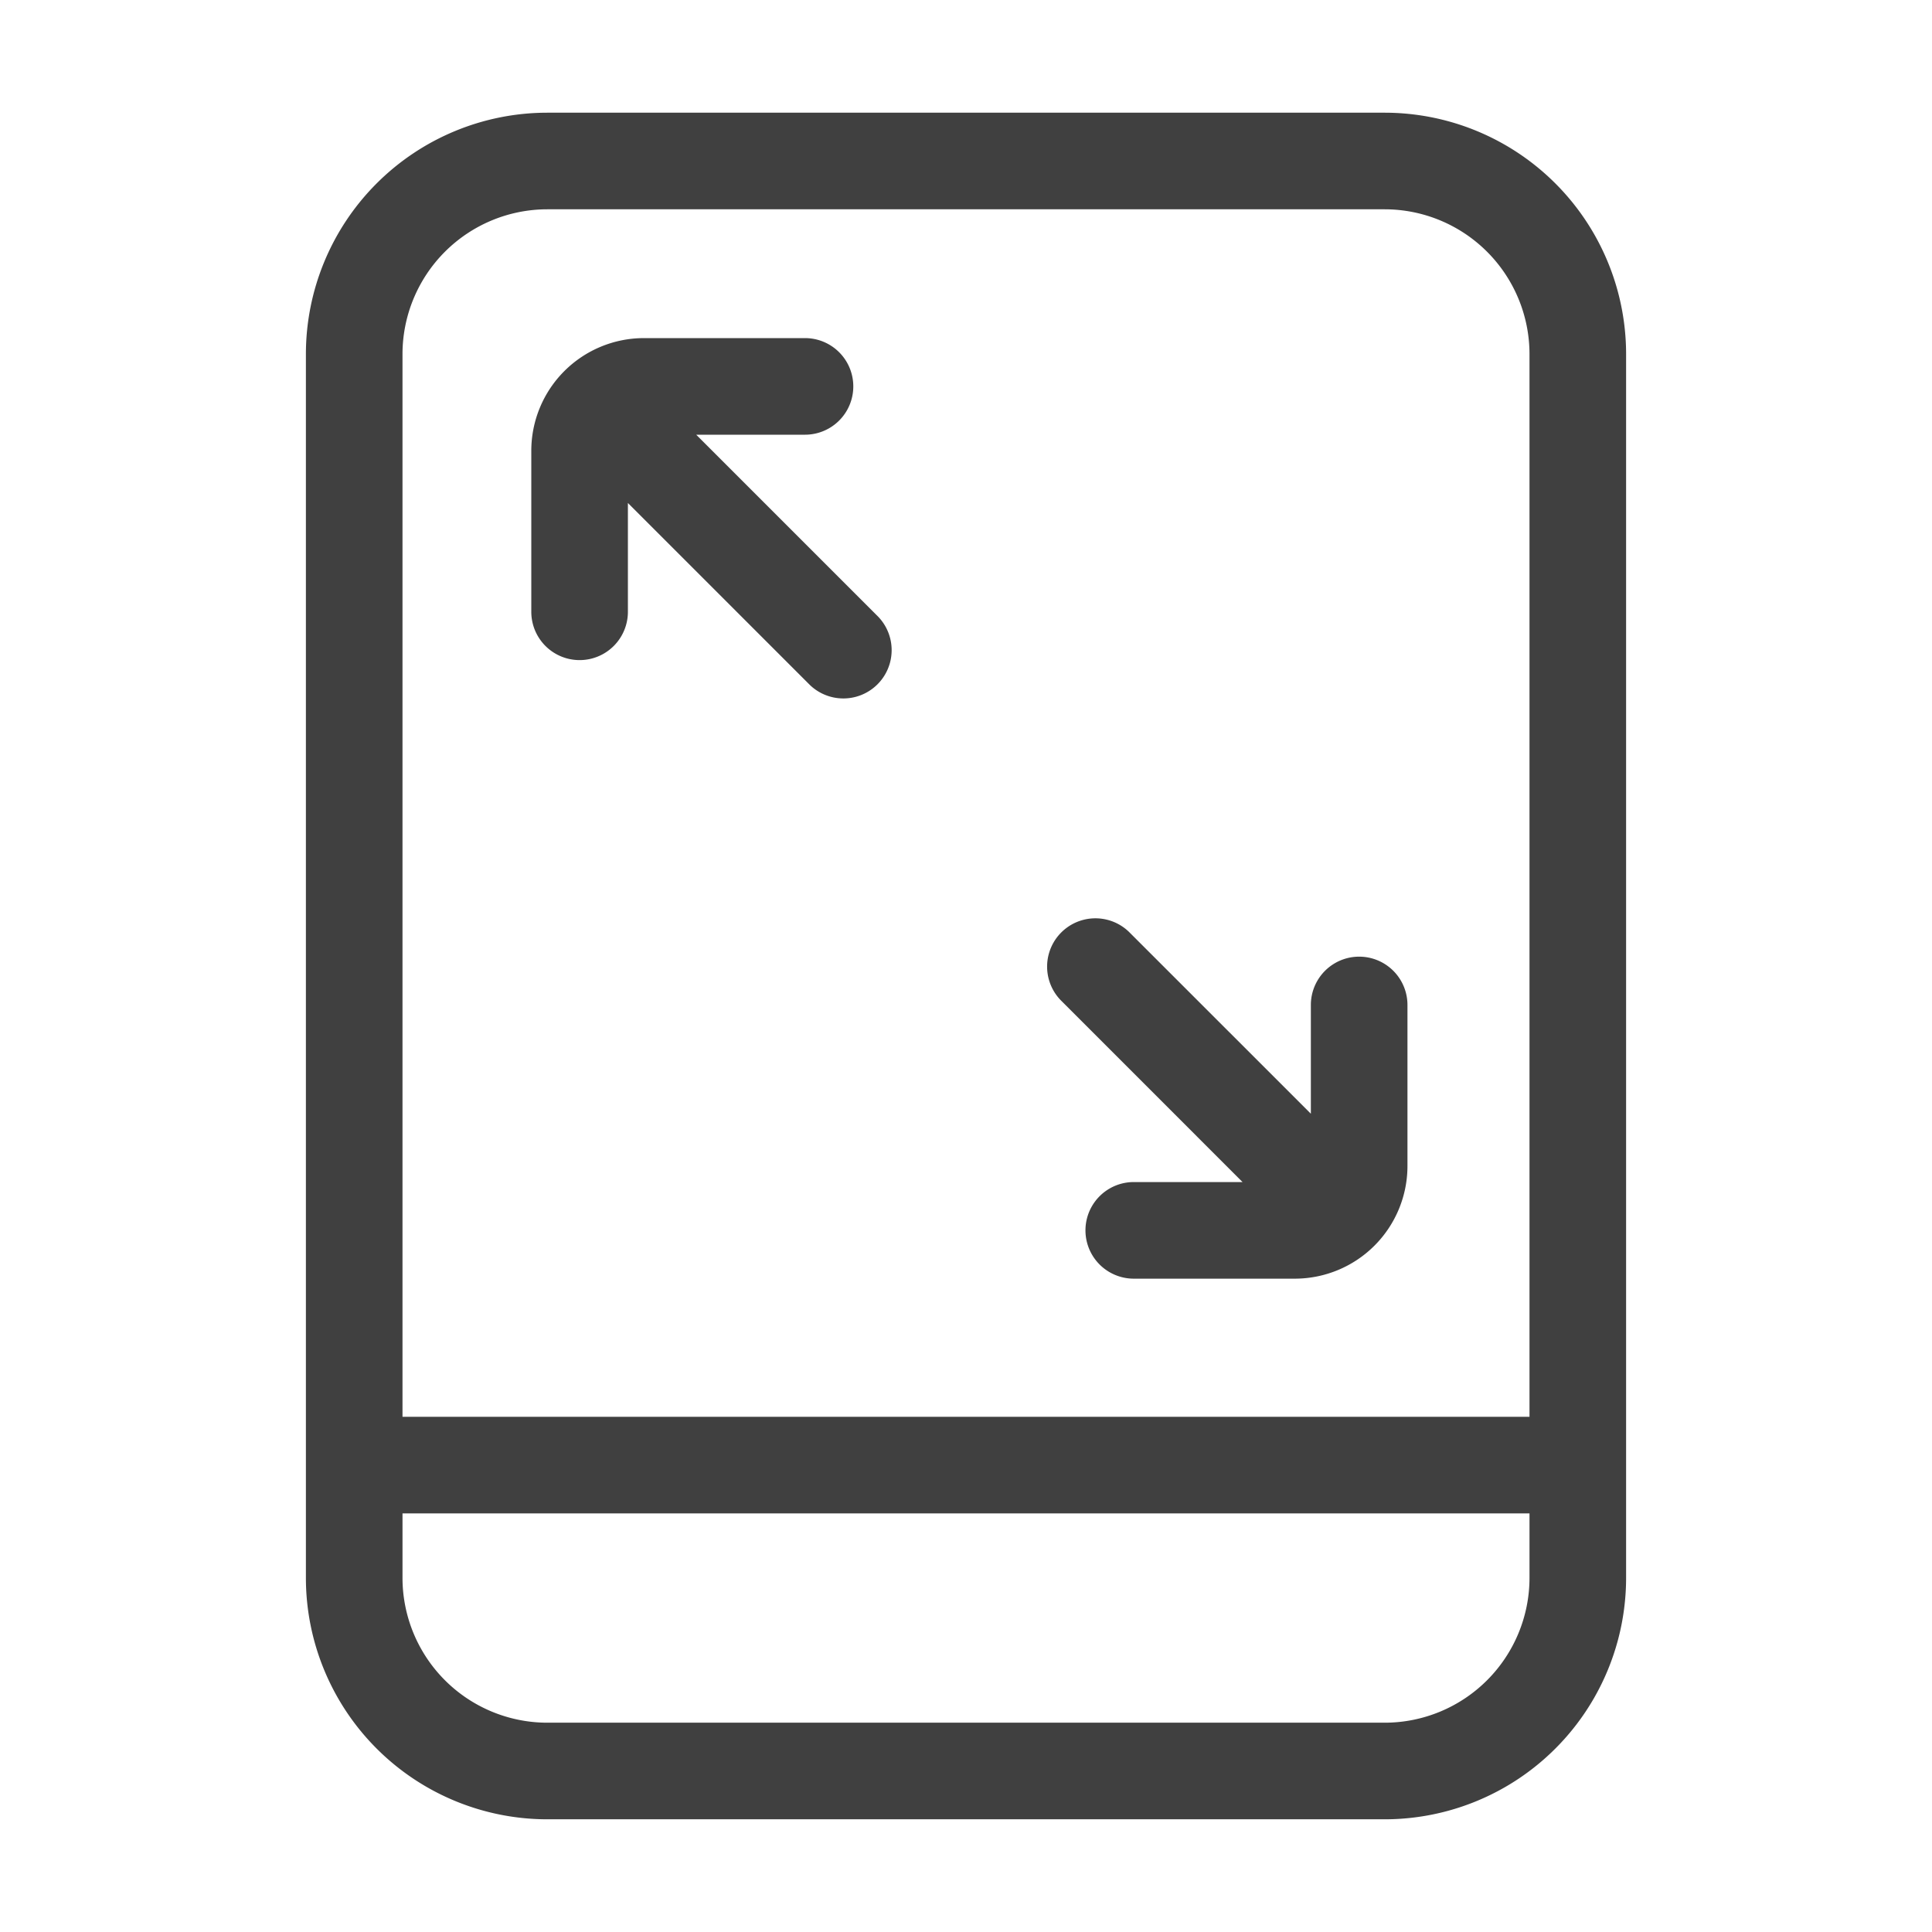
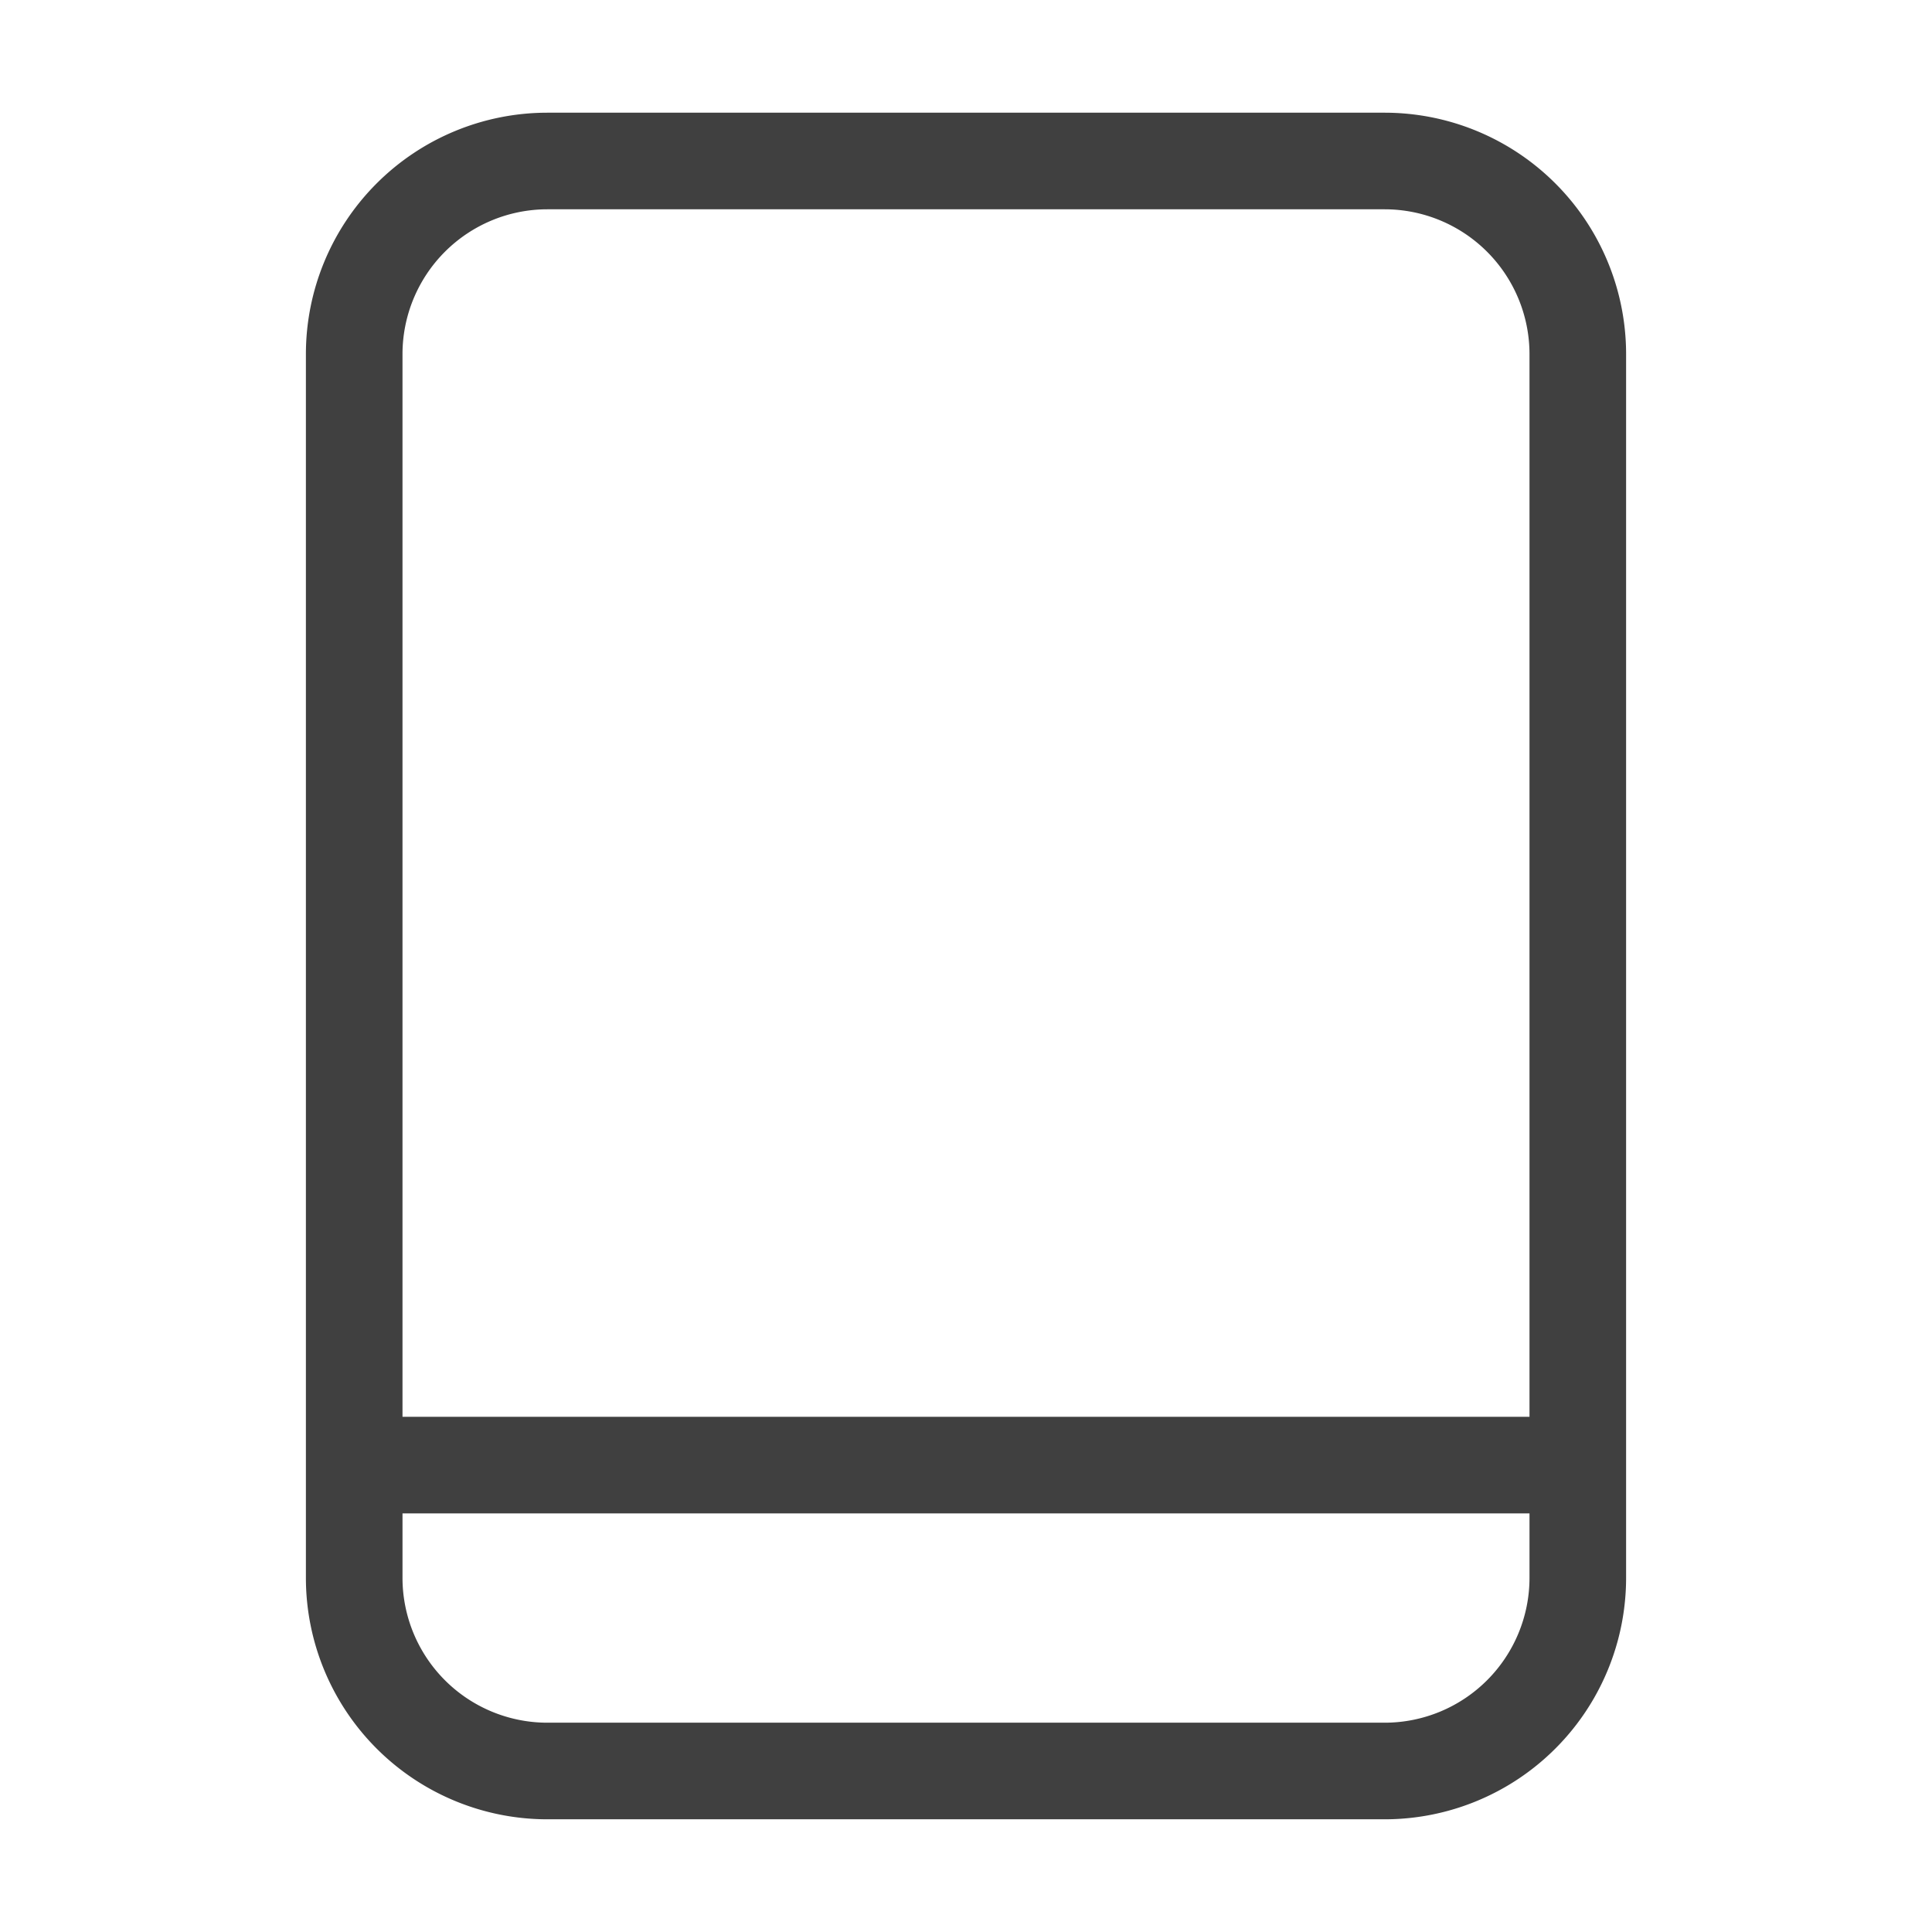
<svg xmlns="http://www.w3.org/2000/svg" t="1657590664760" class="icon" viewBox="0 0 1024 1024" version="1.1" p-id="13030" width="200" height="200">
  <defs>
    <style type="text/css">@font-face { font-family: feedback-iconfont; src: url("//at.alicdn.com/t/font_1031158_u69w8yhxdu.woff2?t=1630033759944") format("woff2"), url("//at.alicdn.com/t/font_1031158_u69w8yhxdu.woff?t=1630033759944") format("woff"), url("//at.alicdn.com/t/font_1031158_u69w8yhxdu.ttf?t=1630033759944") format("truetype"); }
</style>
  </defs>
  <path d="M733.867 59.733a128 128 0 0 1 128 128v648.533a128 128 0 0 1-128 128H290.133A128 128 0 0 1 162.133 836.267V187.733A128 128 0 0 1 290.133 59.733h443.733zM810.667 802.133h-597.333v34.133a76.8 76.8 0 0 0 76.8 76.8h443.733a76.8 76.8 0 0 0 76.8-76.8v-34.133zM733.867 110.933H290.133a76.8 76.8 0 0 0-76.8 76.8v563.2h597.333V187.733A76.8 76.8 0 0 0 733.867 110.933z" fill="#404040" p-id="13031" />
-   <path d="M368.998 230.4l96.427 96.427a25.6 25.6 0 0 1-36.215 36.181L332.8 266.598V324.267a25.6 25.6 0 0 1-51.2 0v-85.333a59.733 59.733 0 0 1 59.733-59.733h85.333a25.6 25.6 0 0 1 0 51.2h-57.668zM658.569 626.517l-96.41-96.427a25.6 25.6 0 0 1 36.215-36.181l96.41 96.393V532.651a25.6 25.6 0 0 1 51.2 0v85.333a59.733 59.733 0 0 1-59.733 59.733h-85.333a25.6 25.6 0 1 1 0-51.2h57.651z" fill="#404040" p-id="13032" />
</svg>